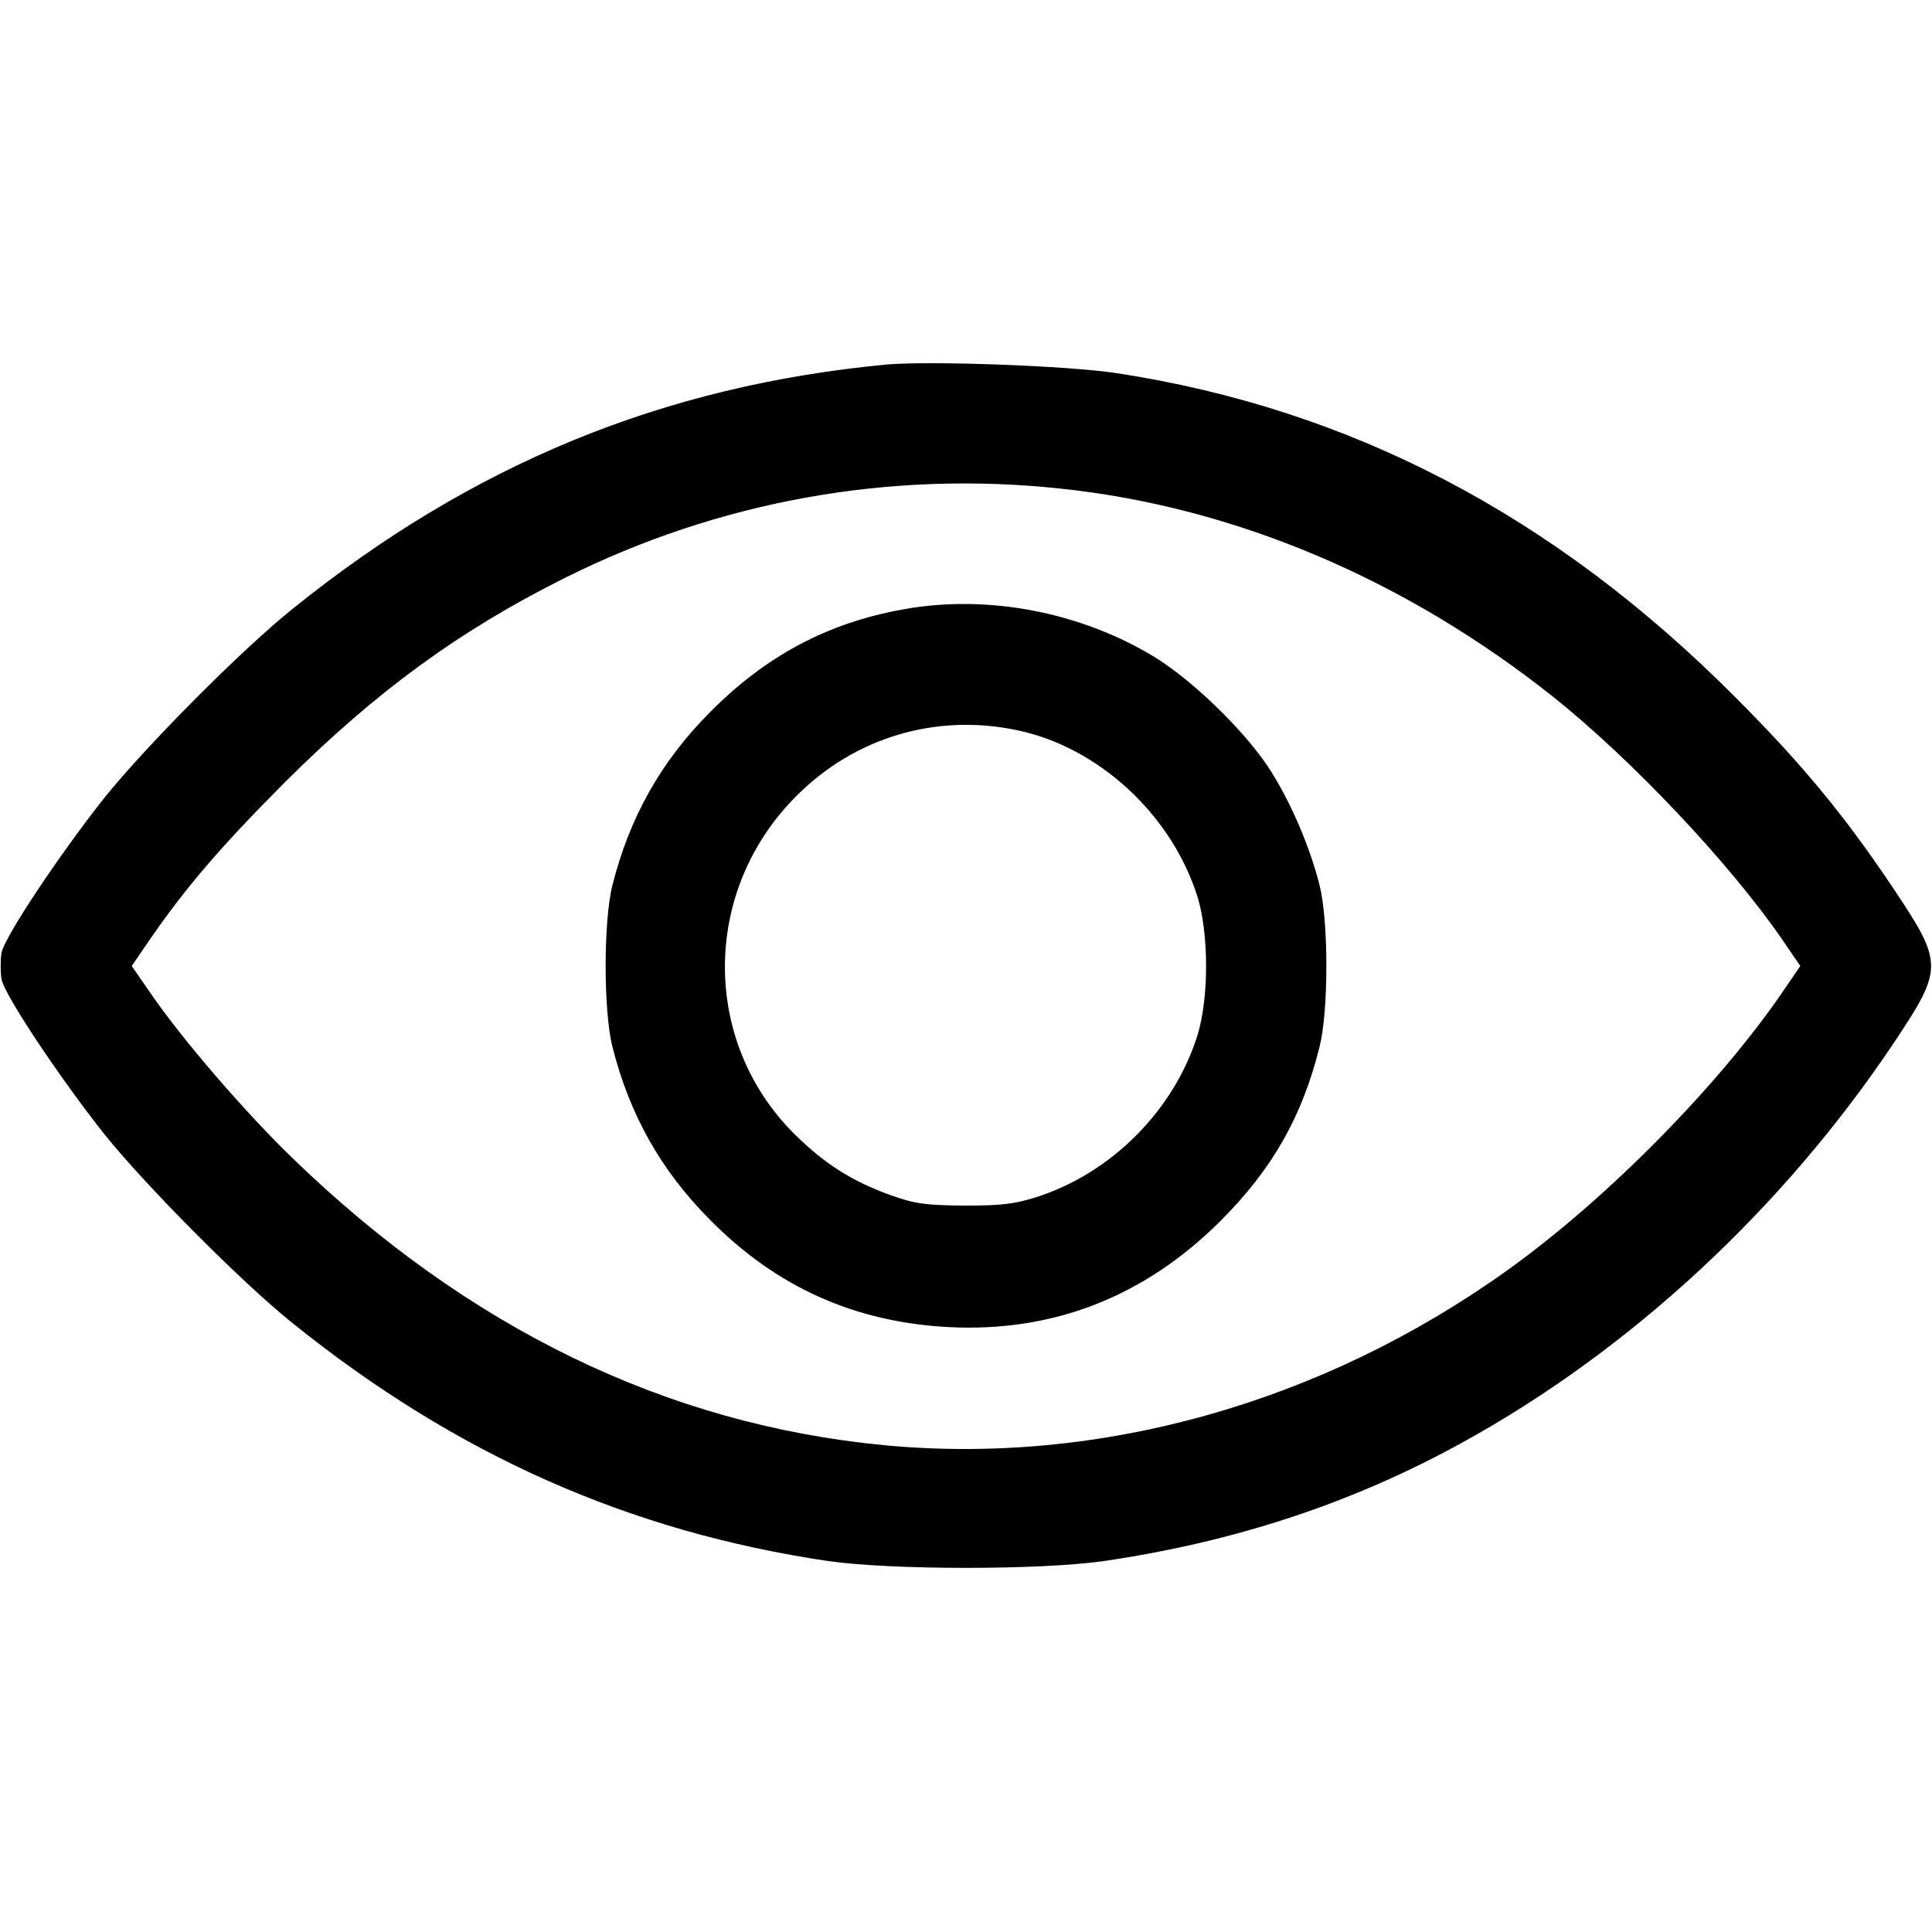
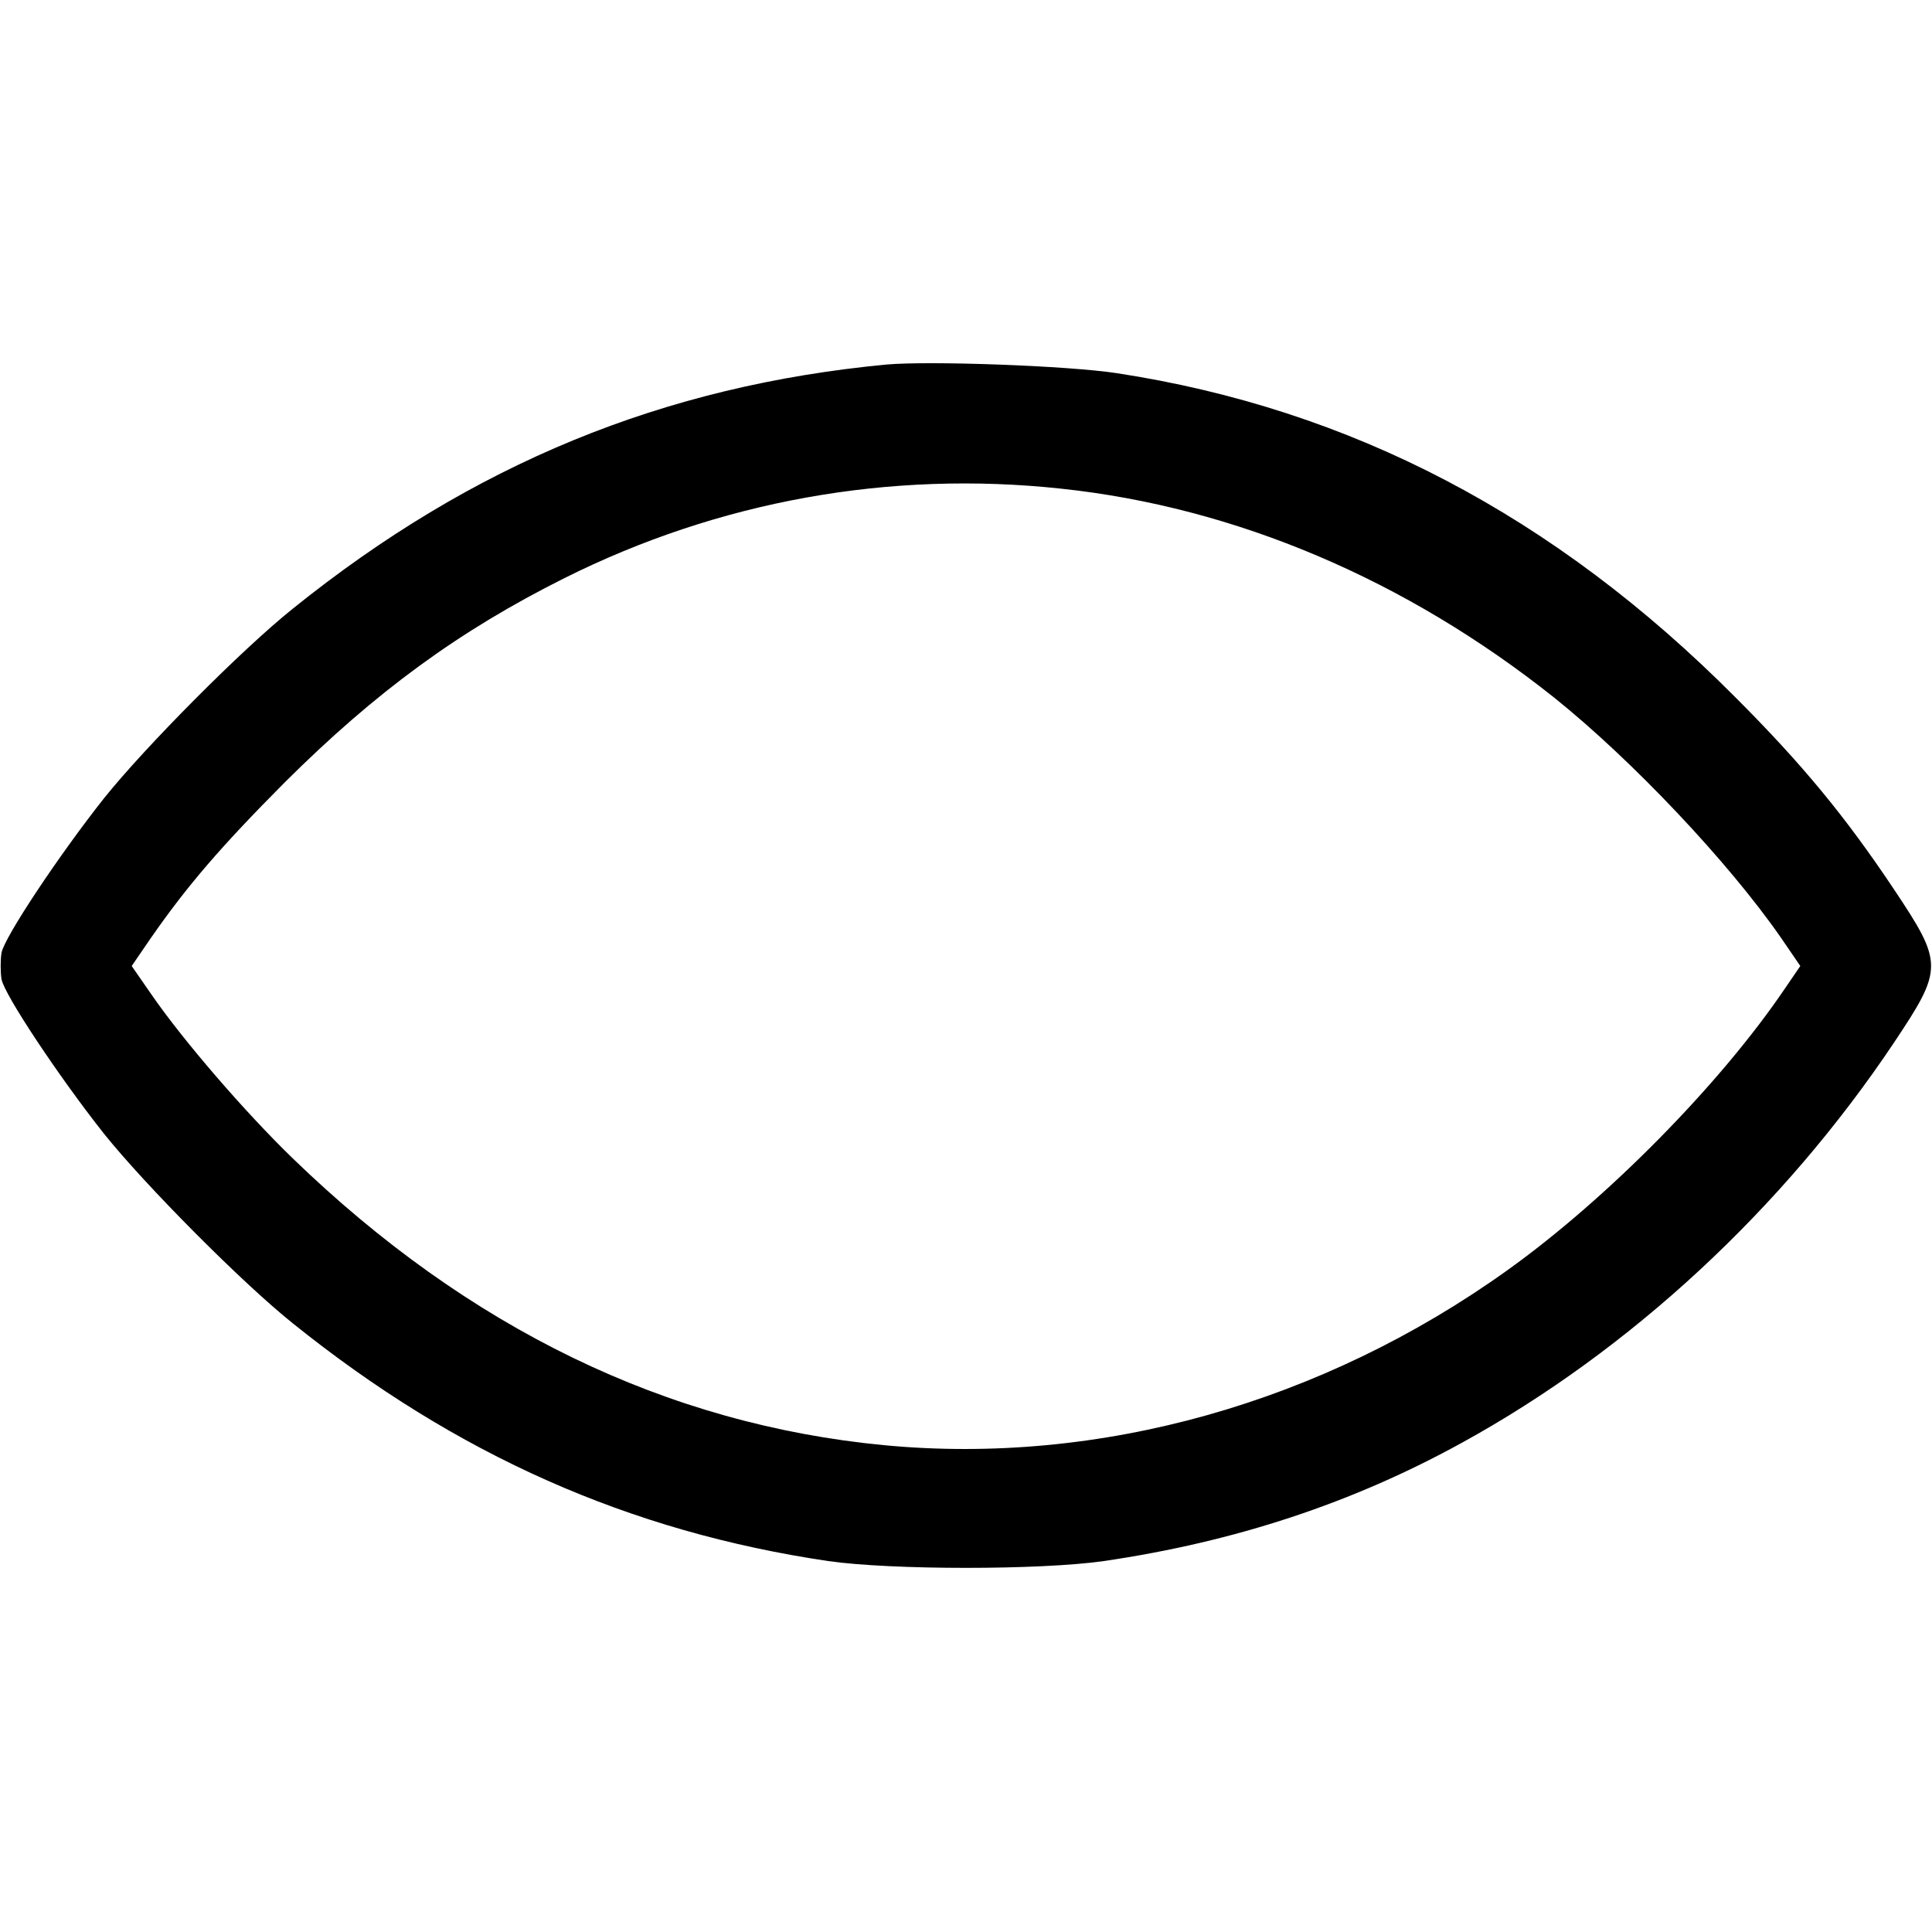
<svg xmlns="http://www.w3.org/2000/svg" width="512pt" height="512pt" viewBox="0 0 512 512" preserveAspectRatio="xMidYMid meet">
  <g transform="translate(0,512) scale(0.1,-0.1)" stroke="none">
    <path d="M2350 4154 c-592 -56 -1097 -263 -1574 -647 -135 -108 -391 -366 -500 -502 -118 -149 -264 -368 -272 -410 -3 -19 -3 -51 0 -70 8 -42 154 -261 272 -410 109 -136 365 -394 500 -502 434 -349 892 -552 1419 -630 168 -24 562 -24 730 0 348 51 660 154 950 314 446 245 851 621 1145 1061 130 195 130 209 0 404 -128 192 -243 332 -420 509 -480 483 -1020 765 -1640 860 -131 20 -496 33 -610 23z m462 -329 c462 -49 914 -241 1307 -554 207 -166 461 -435 600 -635 l52 -76 -41 -60 c-172 -254 -471 -557 -735 -746 -491 -352 -1081 -518 -1651 -464 -577 55 -1103 310 -1568 760 -127 123 -291 313 -375 435 l-52 75 50 73 c98 141 187 244 355 413 242 241 462 402 742 542 408 204 861 286 1316 237z" />
-     <path d="M2393 3505 c-201 -36 -365 -124 -513 -274 -129 -130 -212 -278 -257 -457 -24 -95 -24 -333 0 -428 45 -179 128 -327 257 -457 177 -180 385 -273 635 -286 277 -14 519 81 720 282 137 137 216 276 262 461 24 95 24 333 0 428 -25 99 -72 210 -125 296 -62 102 -206 243 -311 308 -196 120 -445 168 -668 127z m302 -320 c216 -45 409 -223 478 -440 31 -99 31 -271 0 -370 -63 -199 -229 -365 -428 -428 -57 -18 -93 -22 -190 -22 -104 1 -130 5 -193 27 -105 38 -176 83 -257 163 -247 246 -245 645 5 895 155 156 370 220 585 175z" />
  </g>
</svg>